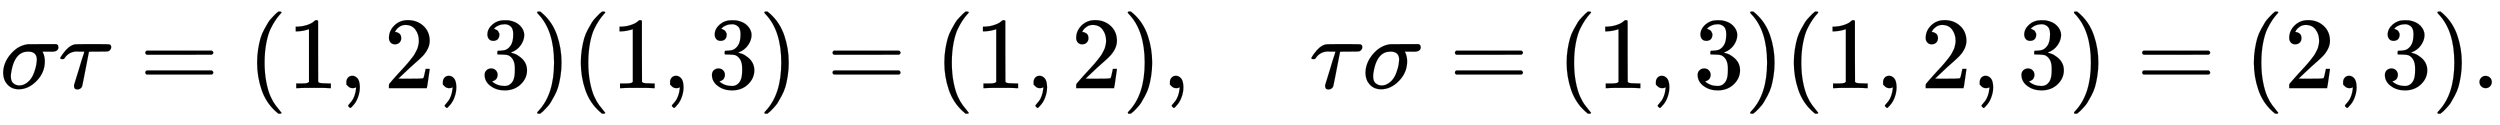
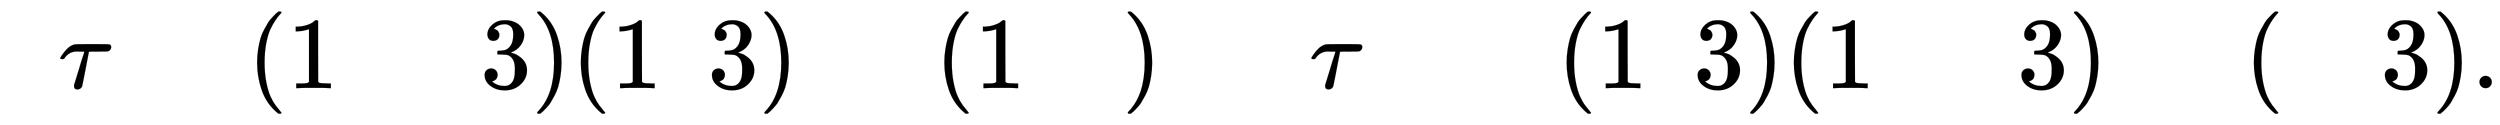
<svg xmlns="http://www.w3.org/2000/svg" xmlns:xlink="http://www.w3.org/1999/xlink" width="56.862ex" height="2.843ex" style="vertical-align: -0.838ex;" viewBox="0 -863.1 24482.2 1223.9" role="img" focusable="false" aria-labelledby="MathJax-SVG-1-Title">
  <title id="MathJax-SVG-1-Title">{\displaystyle \sigma \tau =(1,2,3)(1,3)=(1,2),\quad \tau \sigma =(1,3)(1,2,3)=(2,3).}</title>
  <defs aria-hidden="true">
-     <path stroke-width="1" id="E1-MJMATHI-3C3" d="M184 -11Q116 -11 74 34T31 147Q31 247 104 333T274 430Q275 431 414 431H552Q553 430 555 429T559 427T562 425T565 422T567 420T569 416T570 412T571 407T572 401Q572 357 507 357Q500 357 490 357T476 358H416L421 348Q439 310 439 263Q439 153 359 71T184 -11ZM361 278Q361 358 276 358Q152 358 115 184Q114 180 114 178Q106 141 106 117Q106 67 131 47T188 26Q242 26 287 73Q316 103 334 153T356 233T361 278Z" />
    <path stroke-width="1" id="E1-MJMATHI-3C4" d="M39 284Q18 284 18 294Q18 301 45 338T99 398Q134 425 164 429Q170 431 332 431Q492 431 497 429Q517 424 517 402Q517 388 508 376T485 360Q479 358 389 358T299 356Q298 355 283 274T251 109T233 20Q228 5 215 -4T186 -13Q153 -13 153 20V30L203 192Q214 228 227 272T248 336L254 357Q254 358 208 358Q206 358 197 358T183 359Q105 359 61 295Q56 287 53 286T39 284Z" />
-     <path stroke-width="1" id="E1-MJMAIN-3D" d="M56 347Q56 360 70 367H707Q722 359 722 347Q722 336 708 328L390 327H72Q56 332 56 347ZM56 153Q56 168 72 173H708Q722 163 722 153Q722 140 707 133H70Q56 140 56 153Z" />
    <path stroke-width="1" id="E1-MJMAIN-28" d="M94 250Q94 319 104 381T127 488T164 576T202 643T244 695T277 729T302 750H315H319Q333 750 333 741Q333 738 316 720T275 667T226 581T184 443T167 250T184 58T225 -81T274 -167T316 -220T333 -241Q333 -250 318 -250H315H302L274 -226Q180 -141 137 -14T94 250Z" />
    <path stroke-width="1" id="E1-MJMAIN-31" d="M213 578L200 573Q186 568 160 563T102 556H83V602H102Q149 604 189 617T245 641T273 663Q275 666 285 666Q294 666 302 660V361L303 61Q310 54 315 52T339 48T401 46H427V0H416Q395 3 257 3Q121 3 100 0H88V46H114Q136 46 152 46T177 47T193 50T201 52T207 57T213 61V578Z" />
-     <path stroke-width="1" id="E1-MJMAIN-2C" d="M78 35T78 60T94 103T137 121Q165 121 187 96T210 8Q210 -27 201 -60T180 -117T154 -158T130 -185T117 -194Q113 -194 104 -185T95 -172Q95 -168 106 -156T131 -126T157 -76T173 -3V9L172 8Q170 7 167 6T161 3T152 1T140 0Q113 0 96 17Z" />
-     <path stroke-width="1" id="E1-MJMAIN-32" d="M109 429Q82 429 66 447T50 491Q50 562 103 614T235 666Q326 666 387 610T449 465Q449 422 429 383T381 315T301 241Q265 210 201 149L142 93L218 92Q375 92 385 97Q392 99 409 186V189H449V186Q448 183 436 95T421 3V0H50V19V31Q50 38 56 46T86 81Q115 113 136 137Q145 147 170 174T204 211T233 244T261 278T284 308T305 340T320 369T333 401T340 431T343 464Q343 527 309 573T212 619Q179 619 154 602T119 569T109 550Q109 549 114 549Q132 549 151 535T170 489Q170 464 154 447T109 429Z" />
    <path stroke-width="1" id="E1-MJMAIN-33" d="M127 463Q100 463 85 480T69 524Q69 579 117 622T233 665Q268 665 277 664Q351 652 390 611T430 522Q430 470 396 421T302 350L299 348Q299 347 308 345T337 336T375 315Q457 262 457 175Q457 96 395 37T238 -22Q158 -22 100 21T42 130Q42 158 60 175T105 193Q133 193 151 175T169 130Q169 119 166 110T159 94T148 82T136 74T126 70T118 67L114 66Q165 21 238 21Q293 21 321 74Q338 107 338 175V195Q338 290 274 322Q259 328 213 329L171 330L168 332Q166 335 166 348Q166 366 174 366Q202 366 232 371Q266 376 294 413T322 525V533Q322 590 287 612Q265 626 240 626Q208 626 181 615T143 592T132 580H135Q138 579 143 578T153 573T165 566T175 555T183 540T186 520Q186 498 172 481T127 463Z" />
    <path stroke-width="1" id="E1-MJMAIN-29" d="M60 749L64 750Q69 750 74 750H86L114 726Q208 641 251 514T294 250Q294 182 284 119T261 12T224 -76T186 -143T145 -194T113 -227T90 -246Q87 -249 86 -250H74Q66 -250 63 -250T58 -247T55 -238Q56 -237 66 -225Q221 -64 221 250T66 725Q56 737 55 738Q55 746 60 749Z" />
    <path stroke-width="1" id="E1-MJMAIN-2E" d="M78 60Q78 84 95 102T138 120Q162 120 180 104T199 61Q199 36 182 18T139 0T96 17T78 60Z" />
  </defs>
  <g stroke="currentColor" fill="currentColor" stroke-width="0" transform="matrix(1 0 0 -1 0 0)" aria-hidden="true">
    <use xlink:href="#E1-MJMATHI-3C3" x="0" y="0" />
    <use xlink:href="#E1-MJMATHI-3C4" x="572" y="0" />
    <use xlink:href="#E1-MJMAIN-3D" x="1367" y="0" />
    <use xlink:href="#E1-MJMAIN-28" x="2424" y="0" />
    <use xlink:href="#E1-MJMAIN-31" x="2813" y="0" />
    <use xlink:href="#E1-MJMAIN-2C" x="3314" y="0" />
    <use xlink:href="#E1-MJMAIN-32" x="3759" y="0" />
    <use xlink:href="#E1-MJMAIN-2C" x="4259" y="0" />
    <use xlink:href="#E1-MJMAIN-33" x="4704" y="0" />
    <use xlink:href="#E1-MJMAIN-29" x="5205" y="0" />
    <use xlink:href="#E1-MJMAIN-28" x="5594" y="0" />
    <use xlink:href="#E1-MJMAIN-31" x="5984" y="0" />
    <use xlink:href="#E1-MJMAIN-2C" x="6484" y="0" />
    <use xlink:href="#E1-MJMAIN-33" x="6930" y="0" />
    <use xlink:href="#E1-MJMAIN-29" x="7430" y="0" />
    <use xlink:href="#E1-MJMAIN-3D" x="8097" y="0" />
    <use xlink:href="#E1-MJMAIN-28" x="9154" y="0" />
    <use xlink:href="#E1-MJMAIN-31" x="9543" y="0" />
    <use xlink:href="#E1-MJMAIN-2C" x="10044" y="0" />
    <use xlink:href="#E1-MJMAIN-32" x="10489" y="0" />
    <use xlink:href="#E1-MJMAIN-29" x="10989" y="0" />
    <use xlink:href="#E1-MJMAIN-2C" x="11379" y="0" />
    <use xlink:href="#E1-MJMATHI-3C4" x="12824" y="0" />
    <use xlink:href="#E1-MJMATHI-3C3" x="13341" y="0" />
    <use xlink:href="#E1-MJMAIN-3D" x="14192" y="0" />
    <use xlink:href="#E1-MJMAIN-28" x="15248" y="0" />
    <use xlink:href="#E1-MJMAIN-31" x="15637" y="0" />
    <use xlink:href="#E1-MJMAIN-2C" x="16138" y="0" />
    <use xlink:href="#E1-MJMAIN-33" x="16583" y="0" />
    <use xlink:href="#E1-MJMAIN-29" x="17084" y="0" />
    <use xlink:href="#E1-MJMAIN-28" x="17473" y="0" />
    <use xlink:href="#E1-MJMAIN-31" x="17863" y="0" />
    <use xlink:href="#E1-MJMAIN-2C" x="18363" y="0" />
    <use xlink:href="#E1-MJMAIN-32" x="18808" y="0" />
    <use xlink:href="#E1-MJMAIN-2C" x="19309" y="0" />
    <use xlink:href="#E1-MJMAIN-33" x="19754" y="0" />
    <use xlink:href="#E1-MJMAIN-29" x="20255" y="0" />
    <use xlink:href="#E1-MJMAIN-3D" x="20922" y="0" />
    <use xlink:href="#E1-MJMAIN-28" x="21978" y="0" />
    <use xlink:href="#E1-MJMAIN-32" x="22368" y="0" />
    <use xlink:href="#E1-MJMAIN-2C" x="22868" y="0" />
    <use xlink:href="#E1-MJMAIN-33" x="23313" y="0" />
    <use xlink:href="#E1-MJMAIN-29" x="23814" y="0" />
    <use xlink:href="#E1-MJMAIN-2E" x="24203" y="0" />
  </g>
</svg>